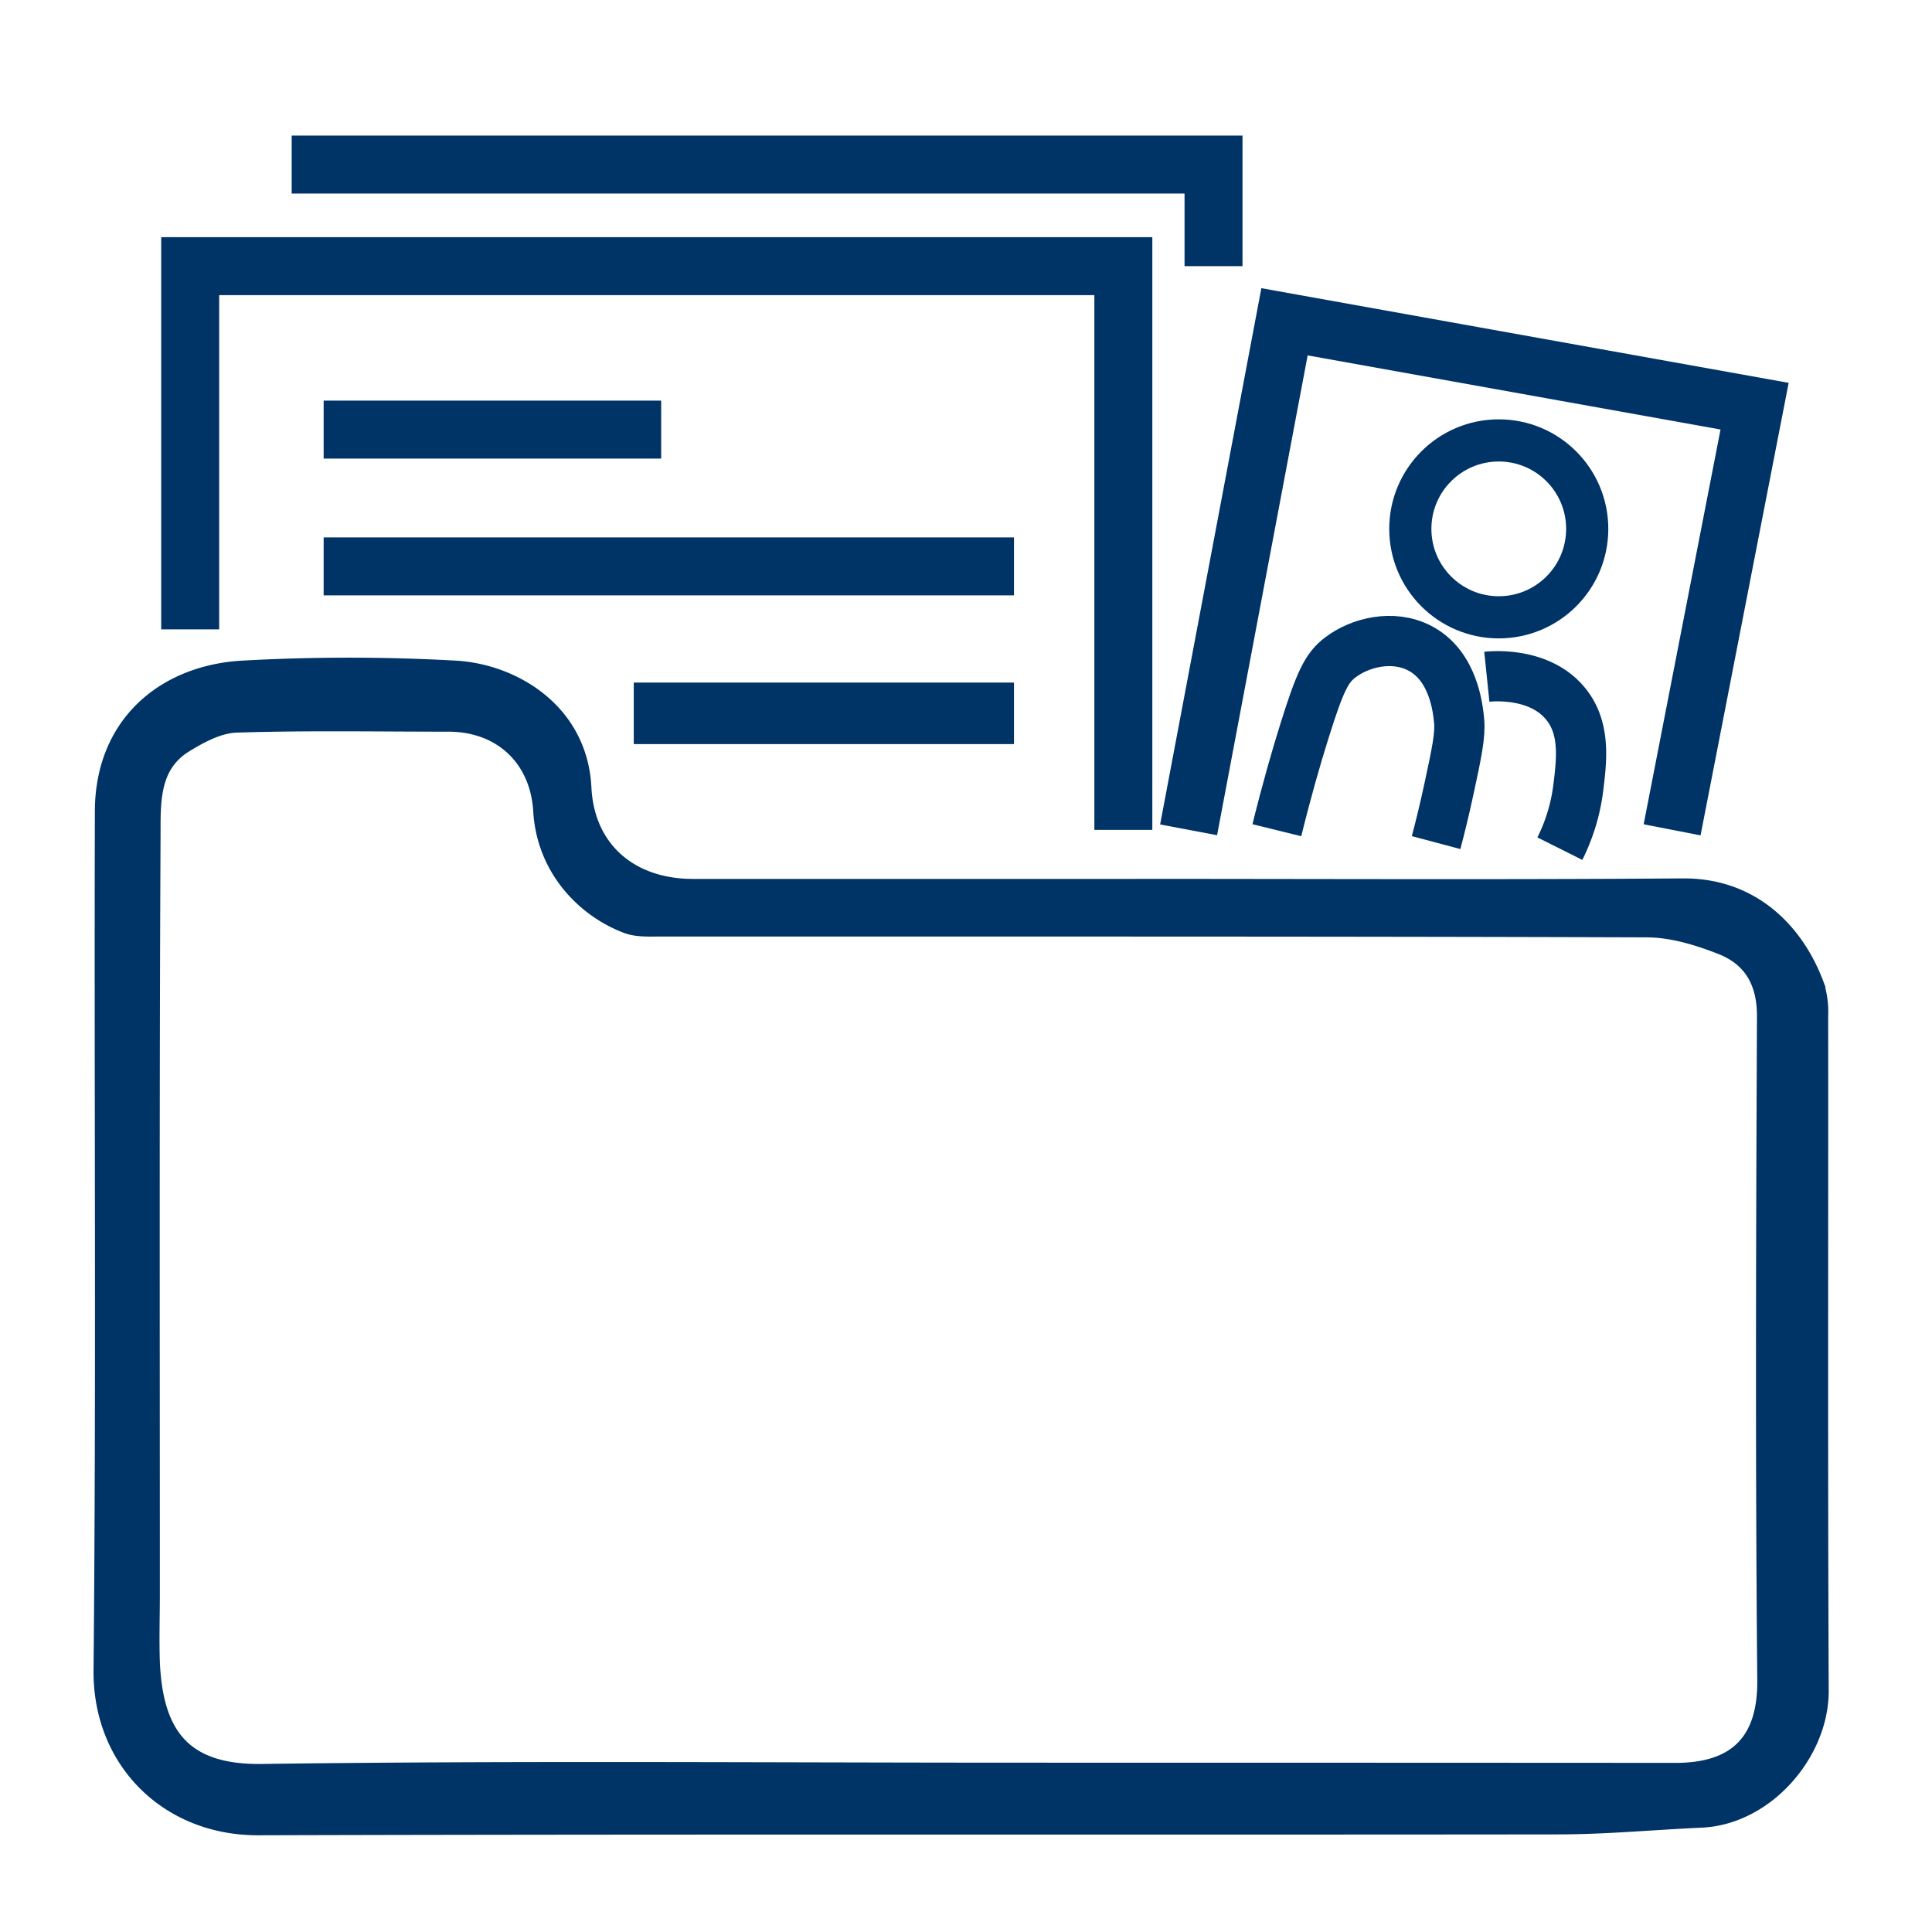
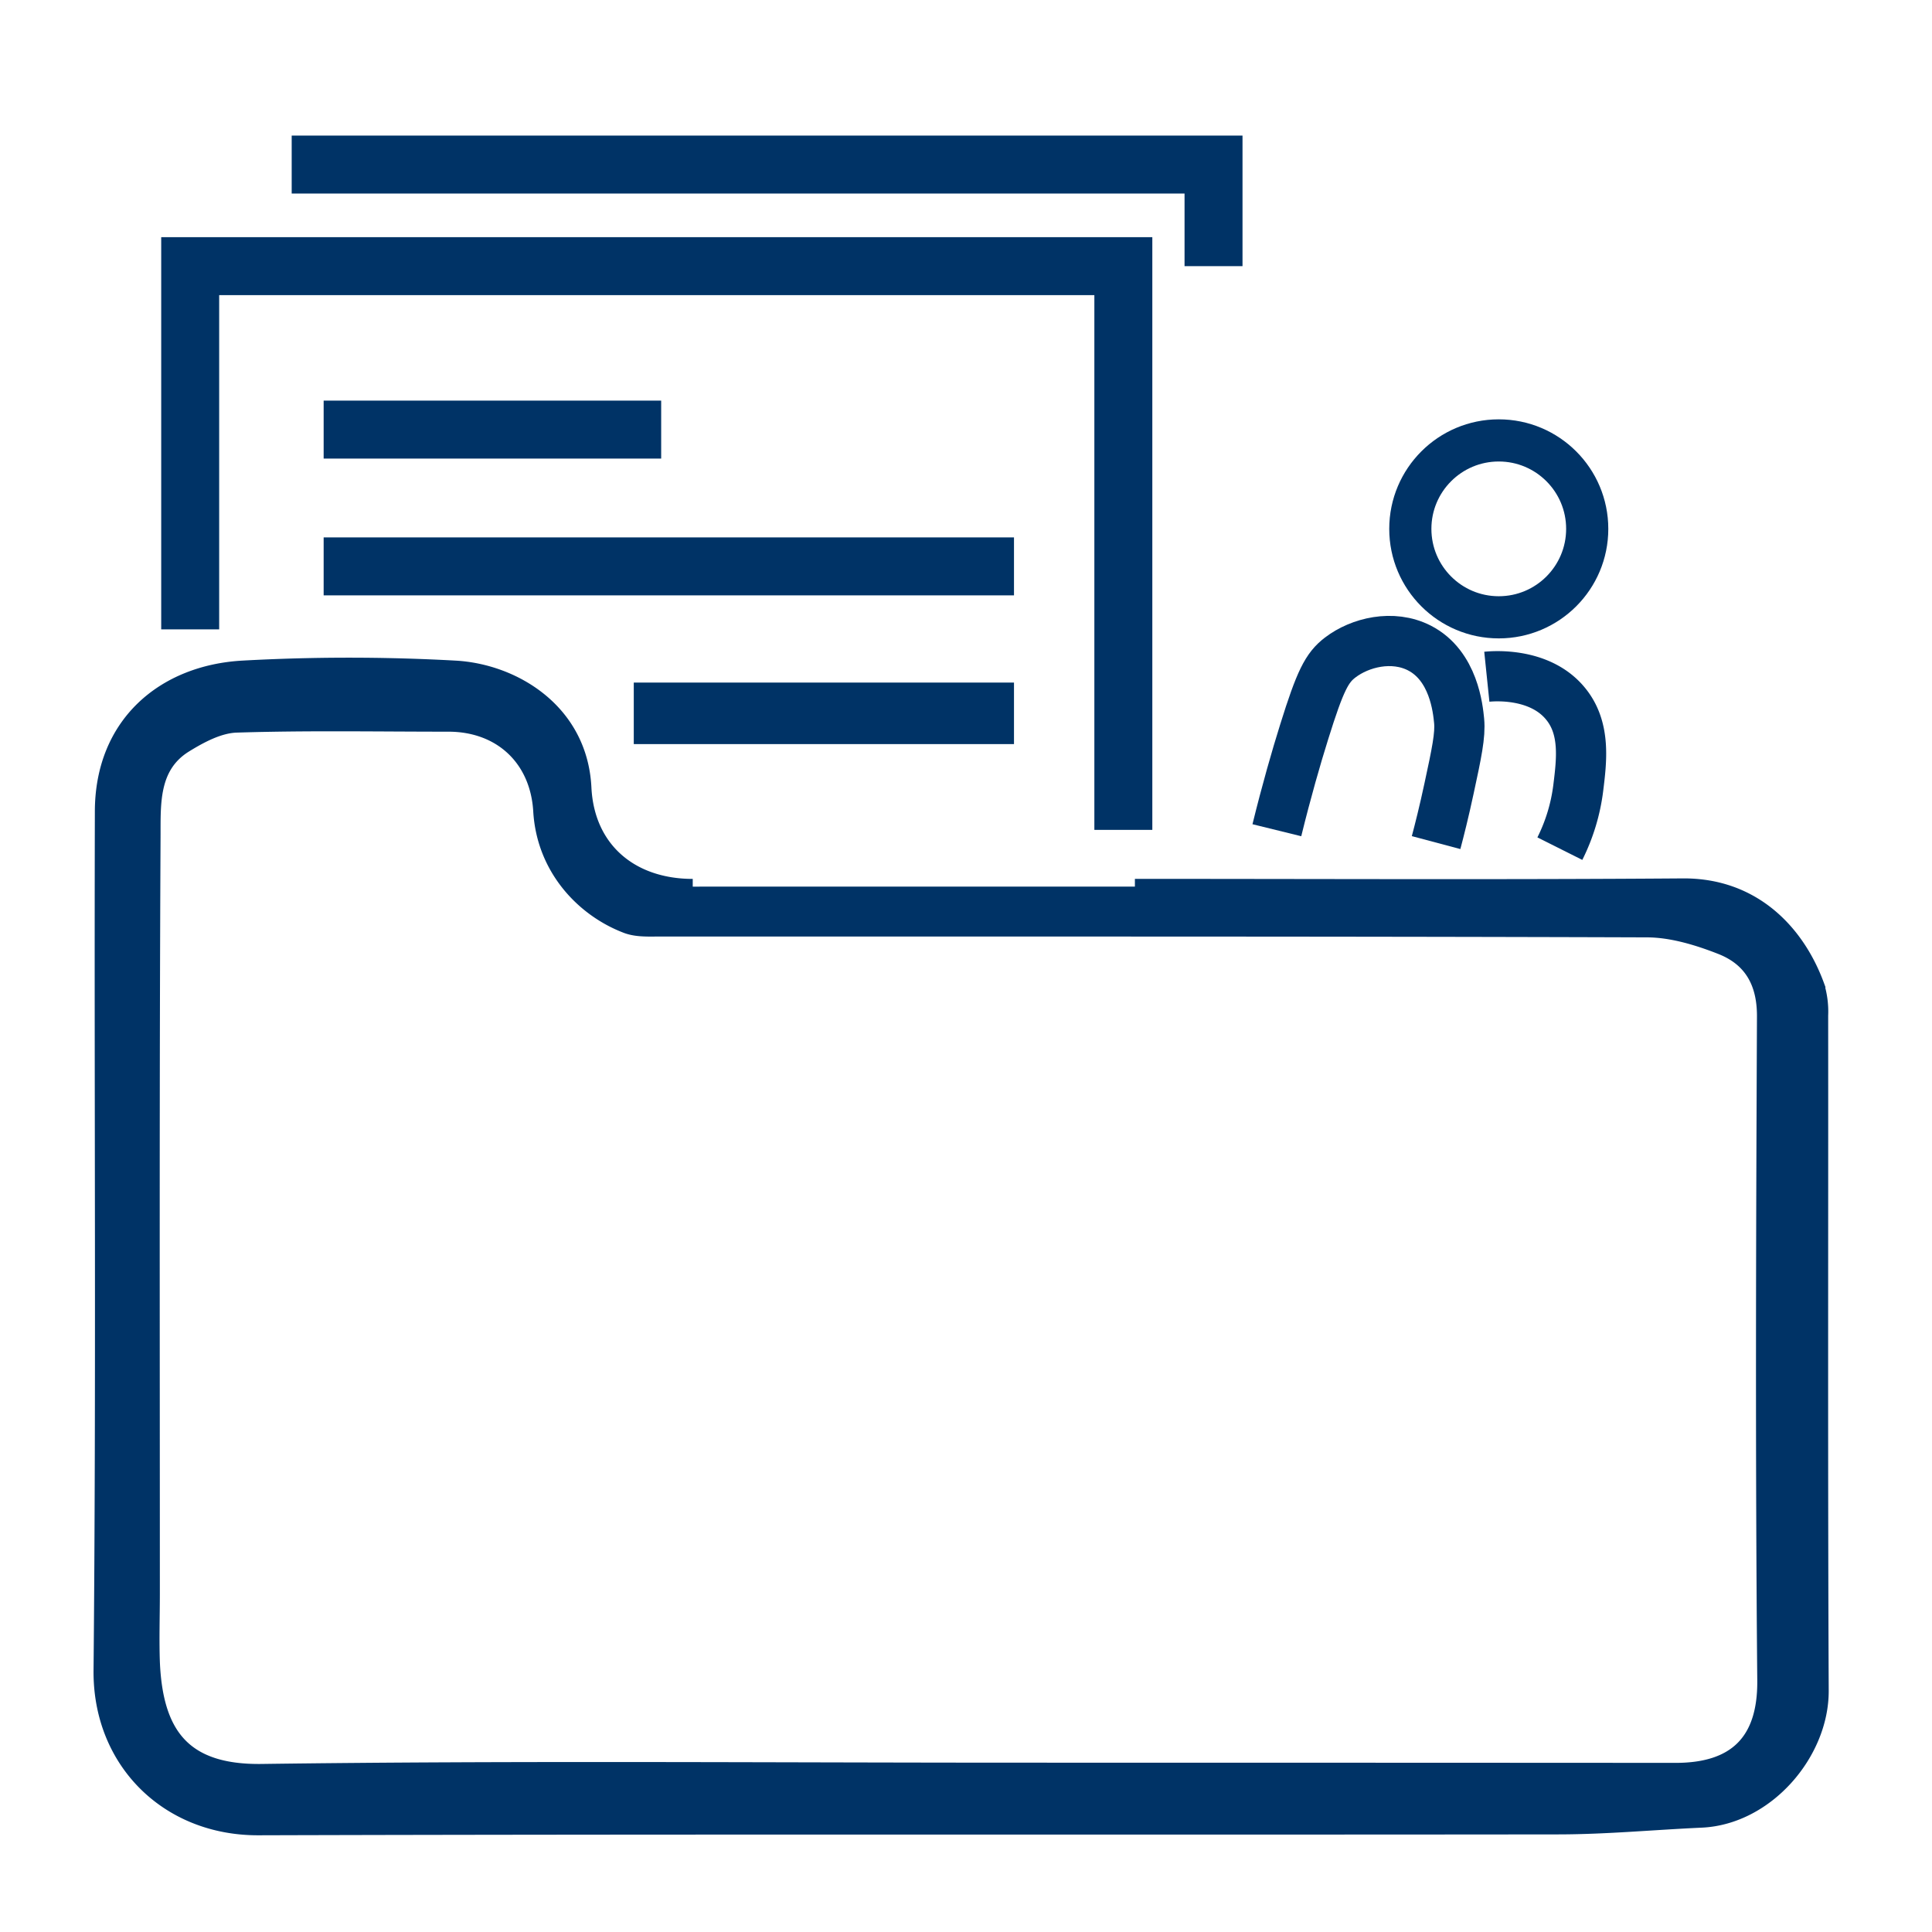
<svg xmlns="http://www.w3.org/2000/svg" id="Layer_1" data-name="Layer 1" viewBox="0 0 500 500">
  <defs>
    <style>.cls-1{fill:#036;stroke-width:4px;}.cls-1,.cls-2,.cls-3,.cls-4,.cls-5{stroke:#036;stroke-miterlimit:10;}.cls-2,.cls-3,.cls-4,.cls-5{fill:none;}.cls-2{stroke-width:15px;}.cls-3{stroke-width:15.92px;}.cls-4{stroke-width:10.91px;}.cls-5{stroke-width:13px;}</style>
  </defs>
-   <path class="cls-1" d="M293.71,229.45c47.88,0,94.84.23,141.8-.12,18.17-.13,29.55,11.89,34.62,25.68a22.79,22.79,0,0,1,1,7.79c.05,58.24-.12,116.49.14,174.73.08,16.12-14.11,32.73-31,33.47-12.25.55-24.5,1.72-36.75,1.74-112.22.14-224.44-.1-336.66.23-23.44.07-40.88-17.18-40.65-40.71.71-74.09.14-148.2.34-222.3.06-22.67,16-35.87,36.32-37a499.67,499.67,0,0,1,54.87,0c15.07.8,32.34,11.05,33.32,30.92.78,15.9,12.16,25.58,28.22,25.58H293.71M265.35,458.18q84.16,0,168.32.05c15.31,0,23.25-7.33,23.11-23.3-.52-57.32-.33-114.65-.08-172,0-8.92-3.62-14.91-11.33-17.93-6.05-2.37-12.73-4.39-19.13-4.41-85.08-.29-170.15-.19-255.23-.22-2.95,0-6.15.2-8.81-.8C151,235.33,140.86,224.71,140,209.87c-.81-13.58-10.39-22.51-23.94-22.51-18.3,0-36.6-.34-54.88.24-4.51.15-9.28,2.69-13.3,5.17-8.94,5.52-8.28,15.33-8.33,23.83-.33,65.25-.18,130.5-.18,195.76,0,5.9-.2,11.8,0,17.69.76,18.74,8,28.73,28.36,28.46C133,457.63,198.27,458.18,265.35,458.18Z" />
+   <path class="cls-1" d="M293.71,229.45c47.88,0,94.84.23,141.8-.12,18.17-.13,29.55,11.89,34.62,25.68a22.79,22.79,0,0,1,1,7.79c.05,58.24-.12,116.49.14,174.73.08,16.12-14.11,32.73-31,33.47-12.25.55-24.5,1.72-36.75,1.74-112.22.14-224.44-.1-336.66.23-23.44.07-40.88-17.18-40.65-40.71.71-74.09.14-148.2.34-222.3.06-22.67,16-35.87,36.32-37a499.67,499.67,0,0,1,54.87,0c15.07.8,32.34,11.05,33.32,30.92.78,15.9,12.16,25.58,28.22,25.58M265.35,458.18q84.16,0,168.32.05c15.31,0,23.25-7.33,23.11-23.3-.52-57.32-.33-114.65-.08-172,0-8.92-3.62-14.91-11.33-17.93-6.05-2.37-12.73-4.39-19.13-4.41-85.08-.29-170.15-.19-255.23-.22-2.95,0-6.15.2-8.81-.8C151,235.33,140.86,224.71,140,209.87c-.81-13.58-10.39-22.51-23.94-22.51-18.3,0-36.6-.34-54.88.24-4.51.15-9.28,2.69-13.3,5.17-8.94,5.52-8.28,15.33-8.33,23.83-.33,65.25-.18,130.5-.18,195.76,0,5.9-.2,11.8,0,17.69.76,18.74,8,28.73,28.36,28.46C133,457.63,198.27,458.18,265.35,458.18Z" />
  <path class="cls-2" d="M49.22,162.88v-94h241.5V214.77" />
  <polyline class="cls-2" points="75.49 42.59 314.06 42.59 314.06 68.88" />
  <line class="cls-2" x1="83.76" y1="111.18" x2="171.11" y2="111.18" />
  <line class="cls-3" x1="164.02" y1="184.61" x2="262.42" y2="184.61" />
  <line class="cls-2" x1="83.76" y1="146.58" x2="262.42" y2="146.58" />
-   <polyline class="cls-2" points="307.61 214.76 332.43 83.28 454.09 105.12 432.74 214.76" />
  <circle class="cls-4" cx="387.88" cy="136.87" r="22.89" />
  <path class="cls-5" d="M330.45,214.86c2.52-10.24,5-18.85,7.07-25.45,4.16-13.35,5.89-16.62,9.31-19.24,5.14-3.93,13.57-6,20.49-2.48,8.94,4.58,10,15.84,10.3,18.87.35,3.68-.63,8.34-2.61,17.5-1.27,5.93-2.49,10.77-3.35,14" />
  <path class="cls-5" d="M384.79,175.14c1.55-.16,13.7-1.22,20.39,7,5.19,6.33,4.16,14.61,3.27,21.8a48.44,48.44,0,0,1-4.76,15.69" />
</svg>